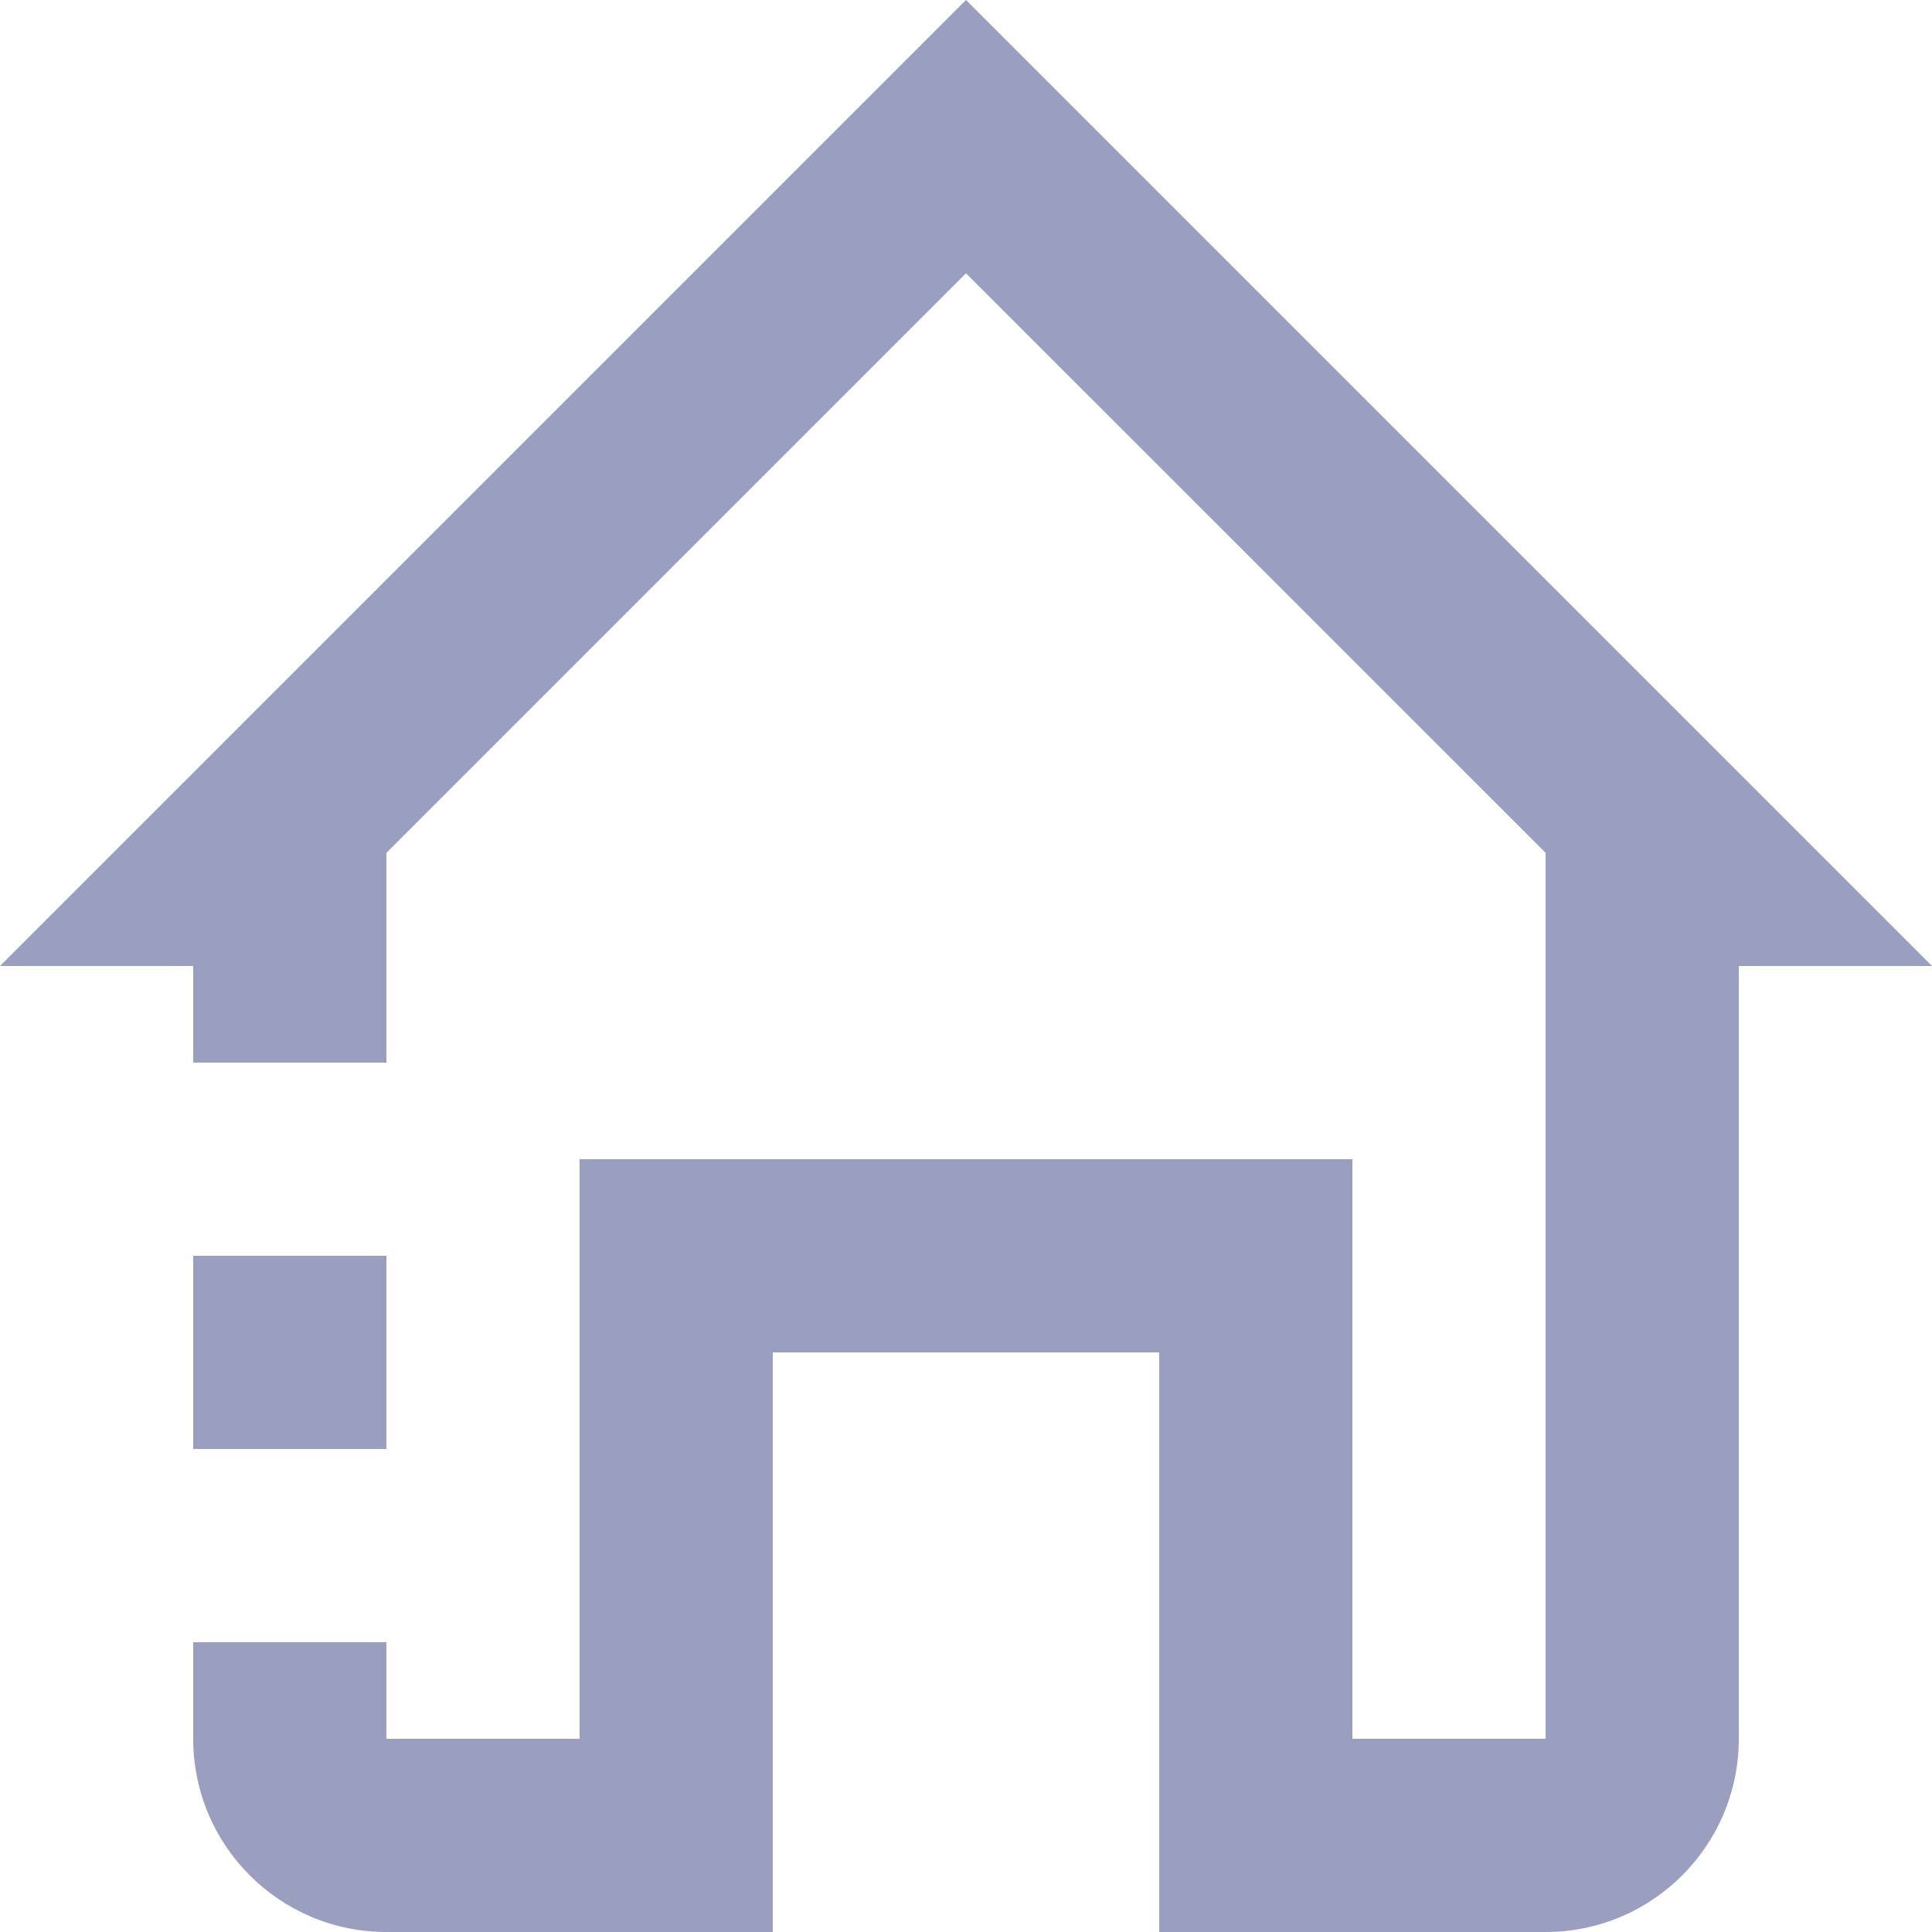
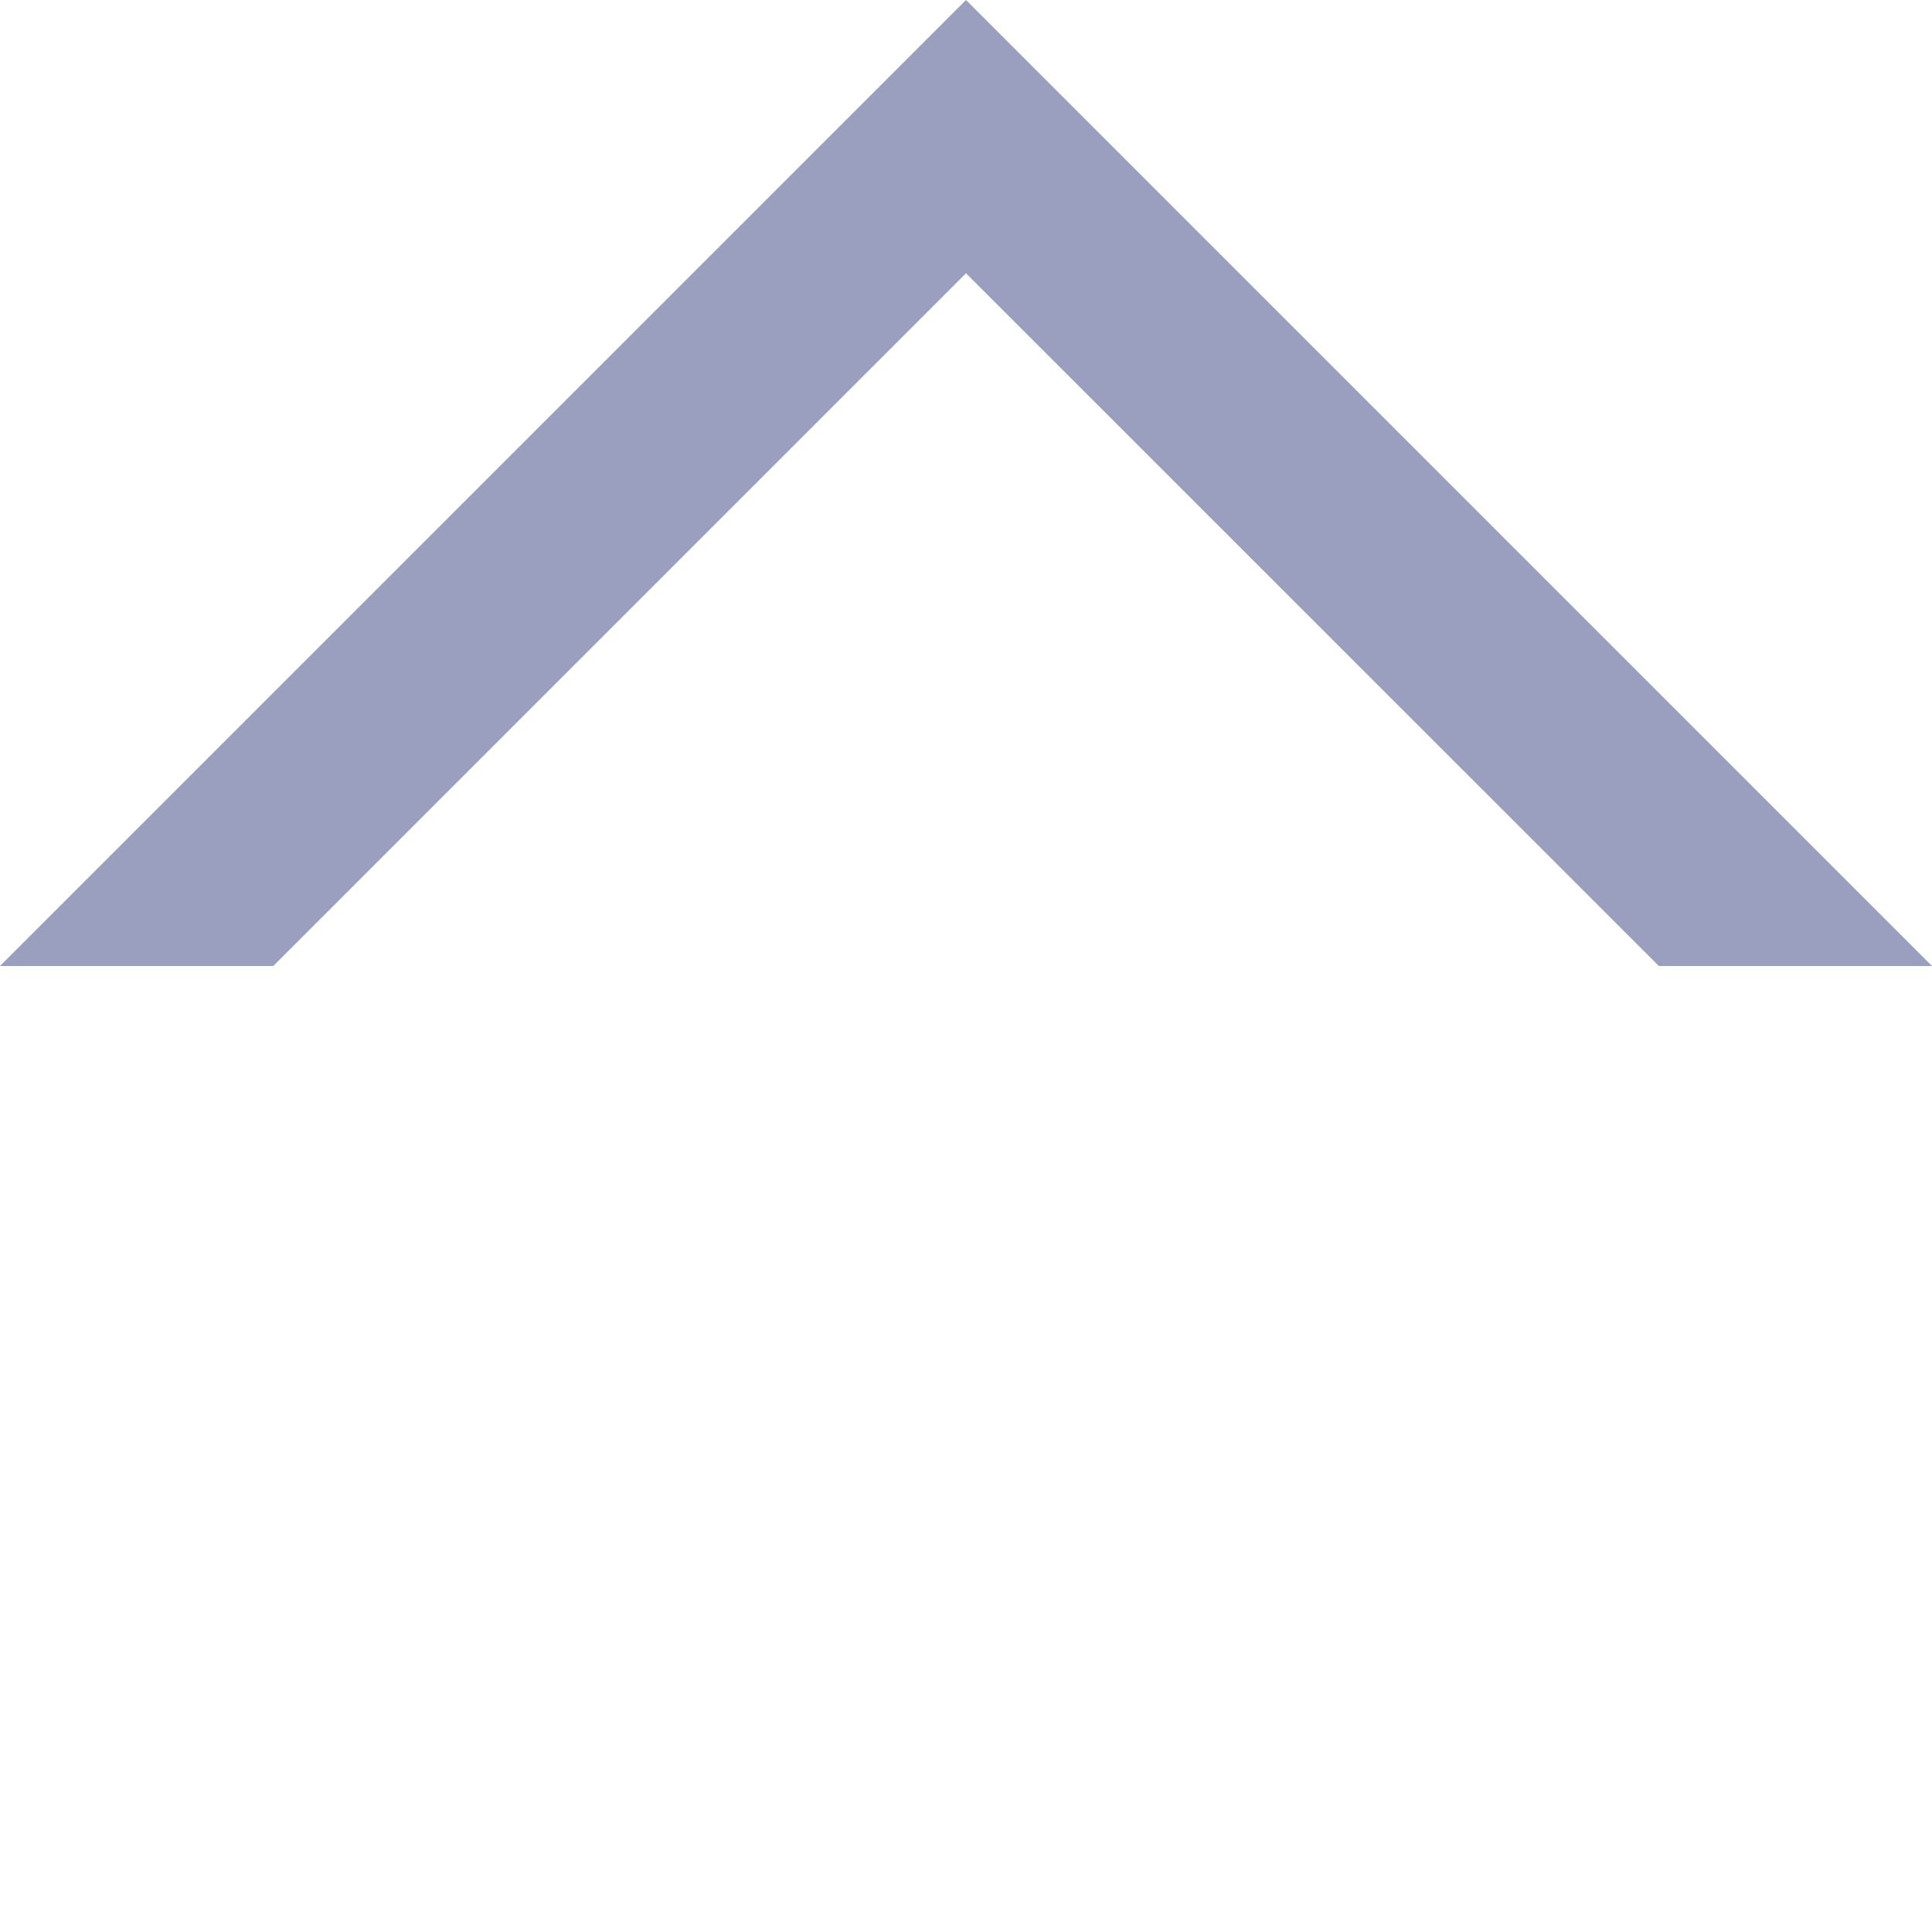
<svg xmlns="http://www.w3.org/2000/svg" version="1.1" id="Home_Icon" x="0px" y="0px" width="20px" height="20px" viewBox="0 0 20 20" enable-background="new 0 0 20 20" xml:space="preserve">
-   <path fill-rule="evenodd" clip-rule="evenodd" fill="#9A9FBF" d="M16,20h-2h-1h-1v-6H8v6H7H6H4c-1.104,0-2-0.896-2-2v-1h2v1h2v-4v-2  h2h4h2v2v4h2V8l2,1v9C18,19.104,17.104,20,16,20z M2,13h2v2H2V13z M2,9l2-1v3H2V9z" />
  <polygon fill="#9A9FBF" points="10,2.829 17.172,10 20,10 10,0 0,10 2.829,10 " />
</svg>